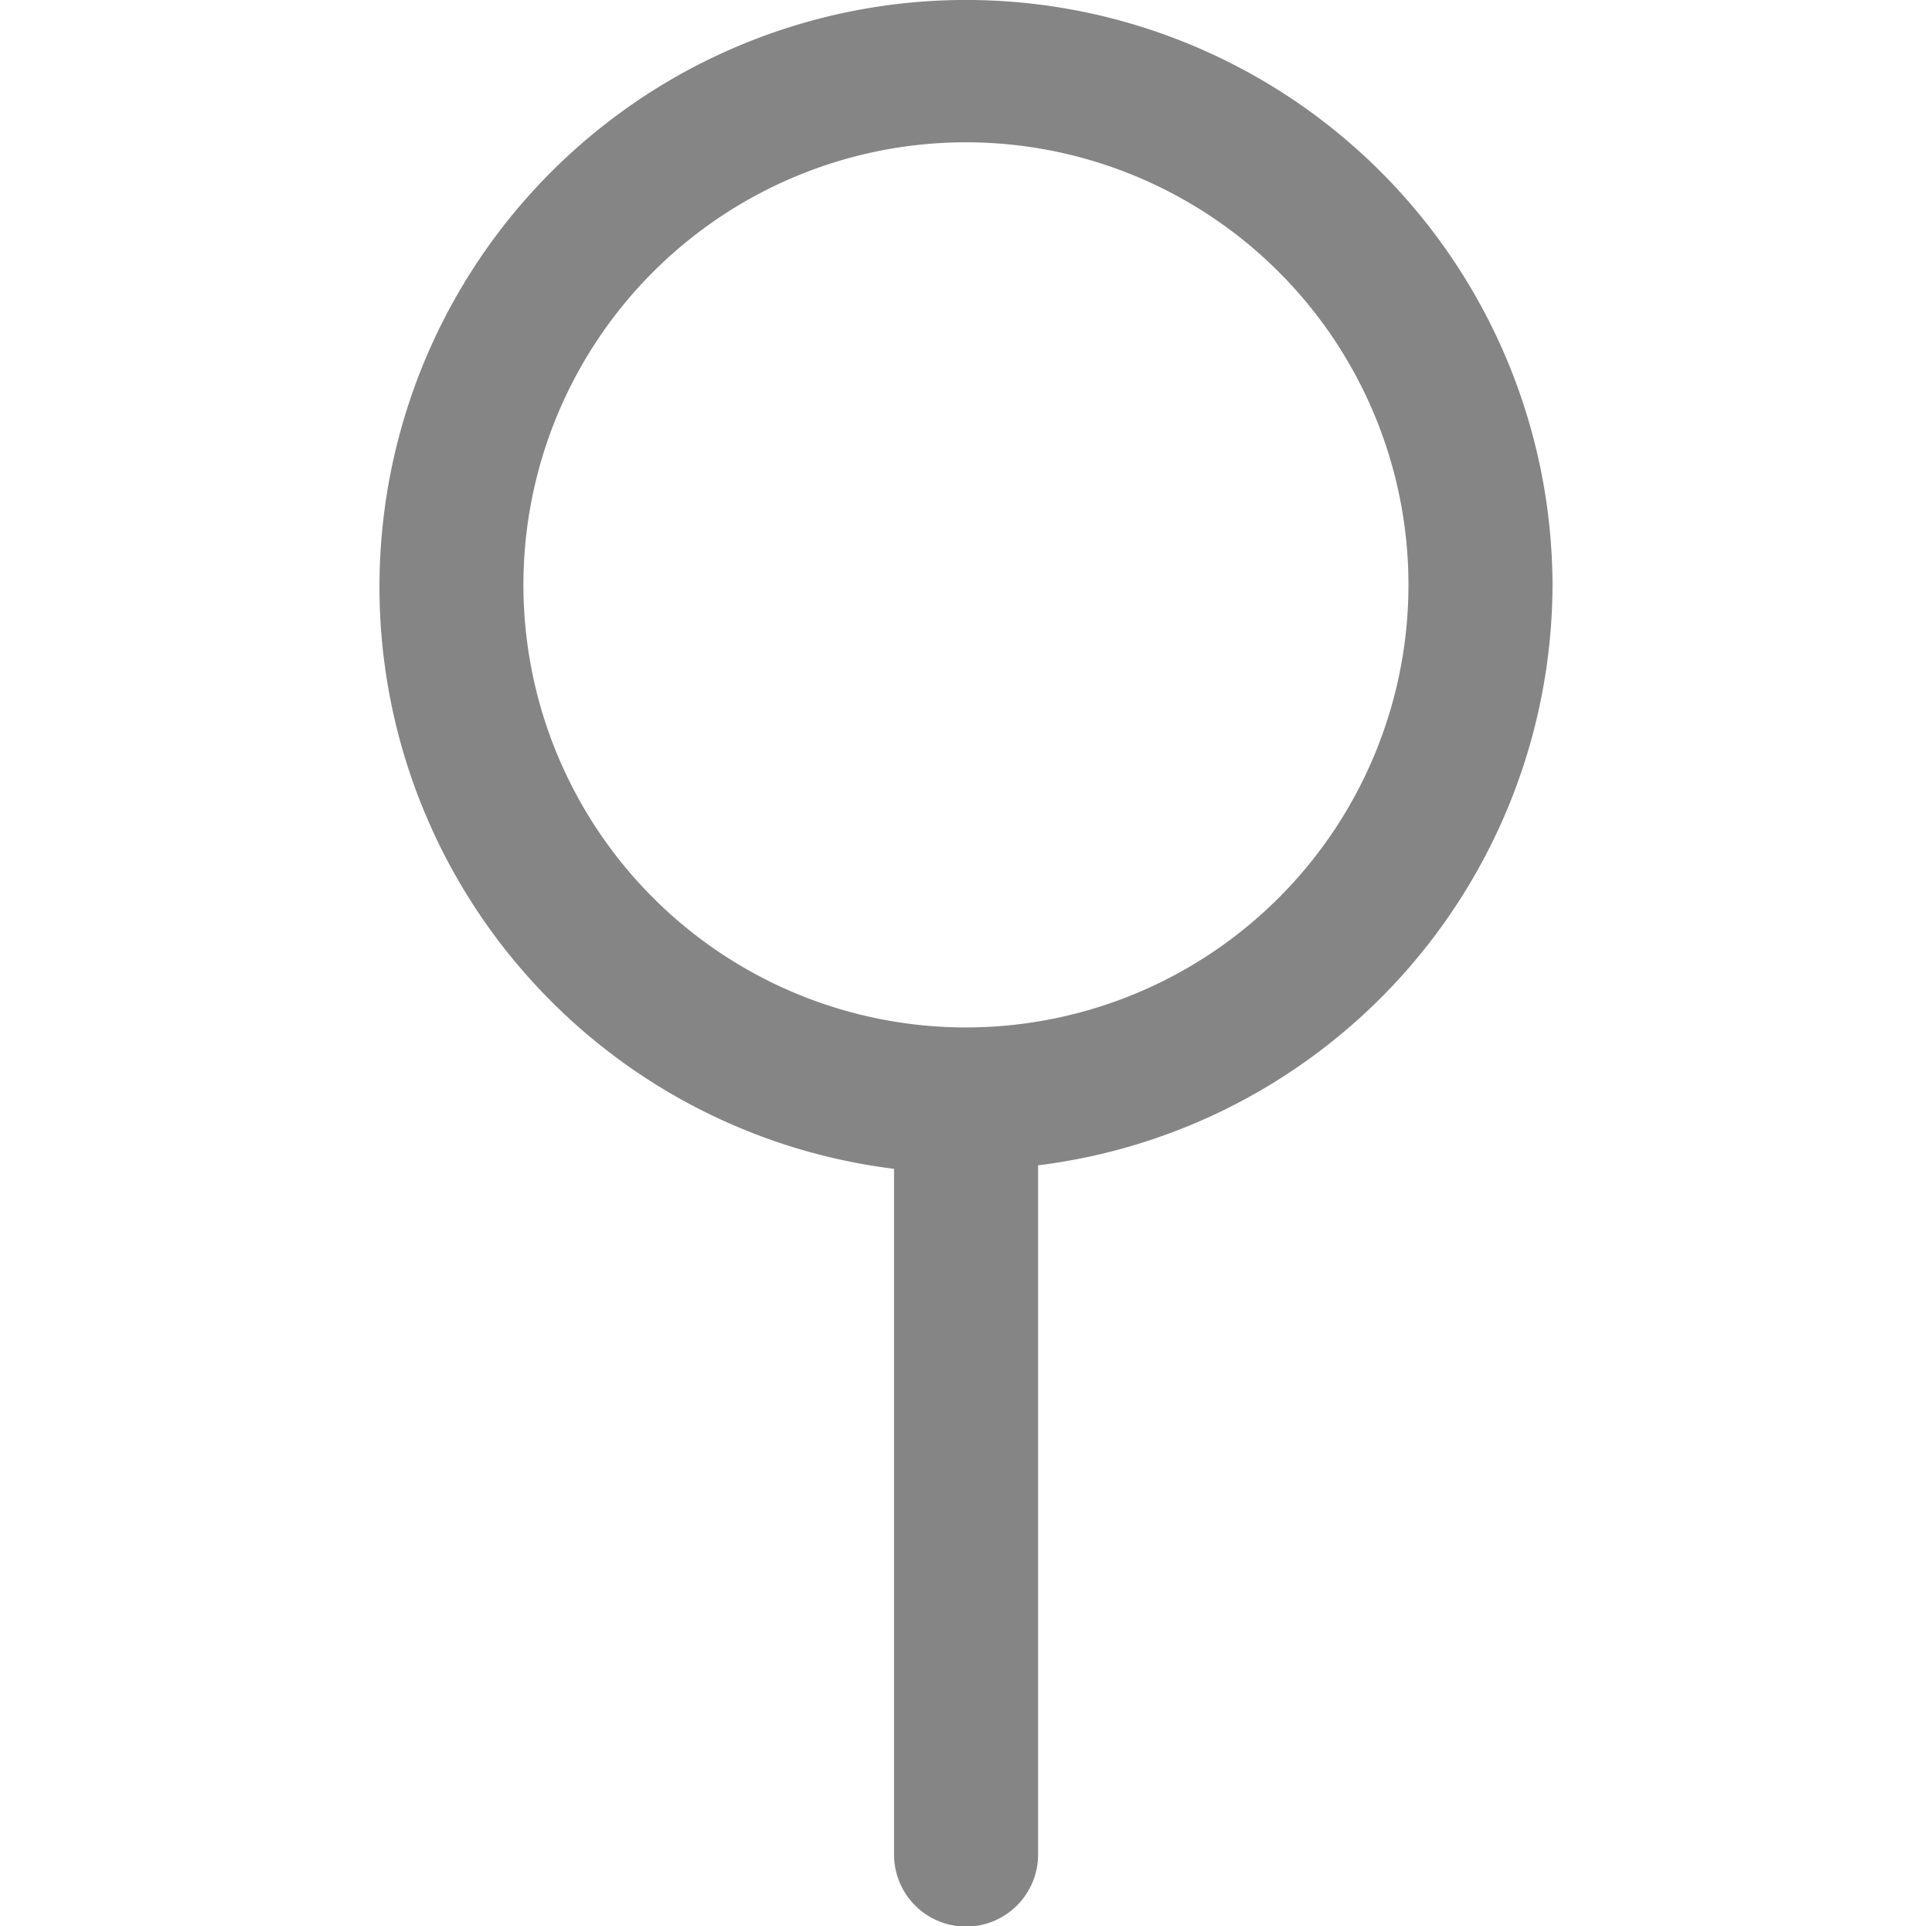
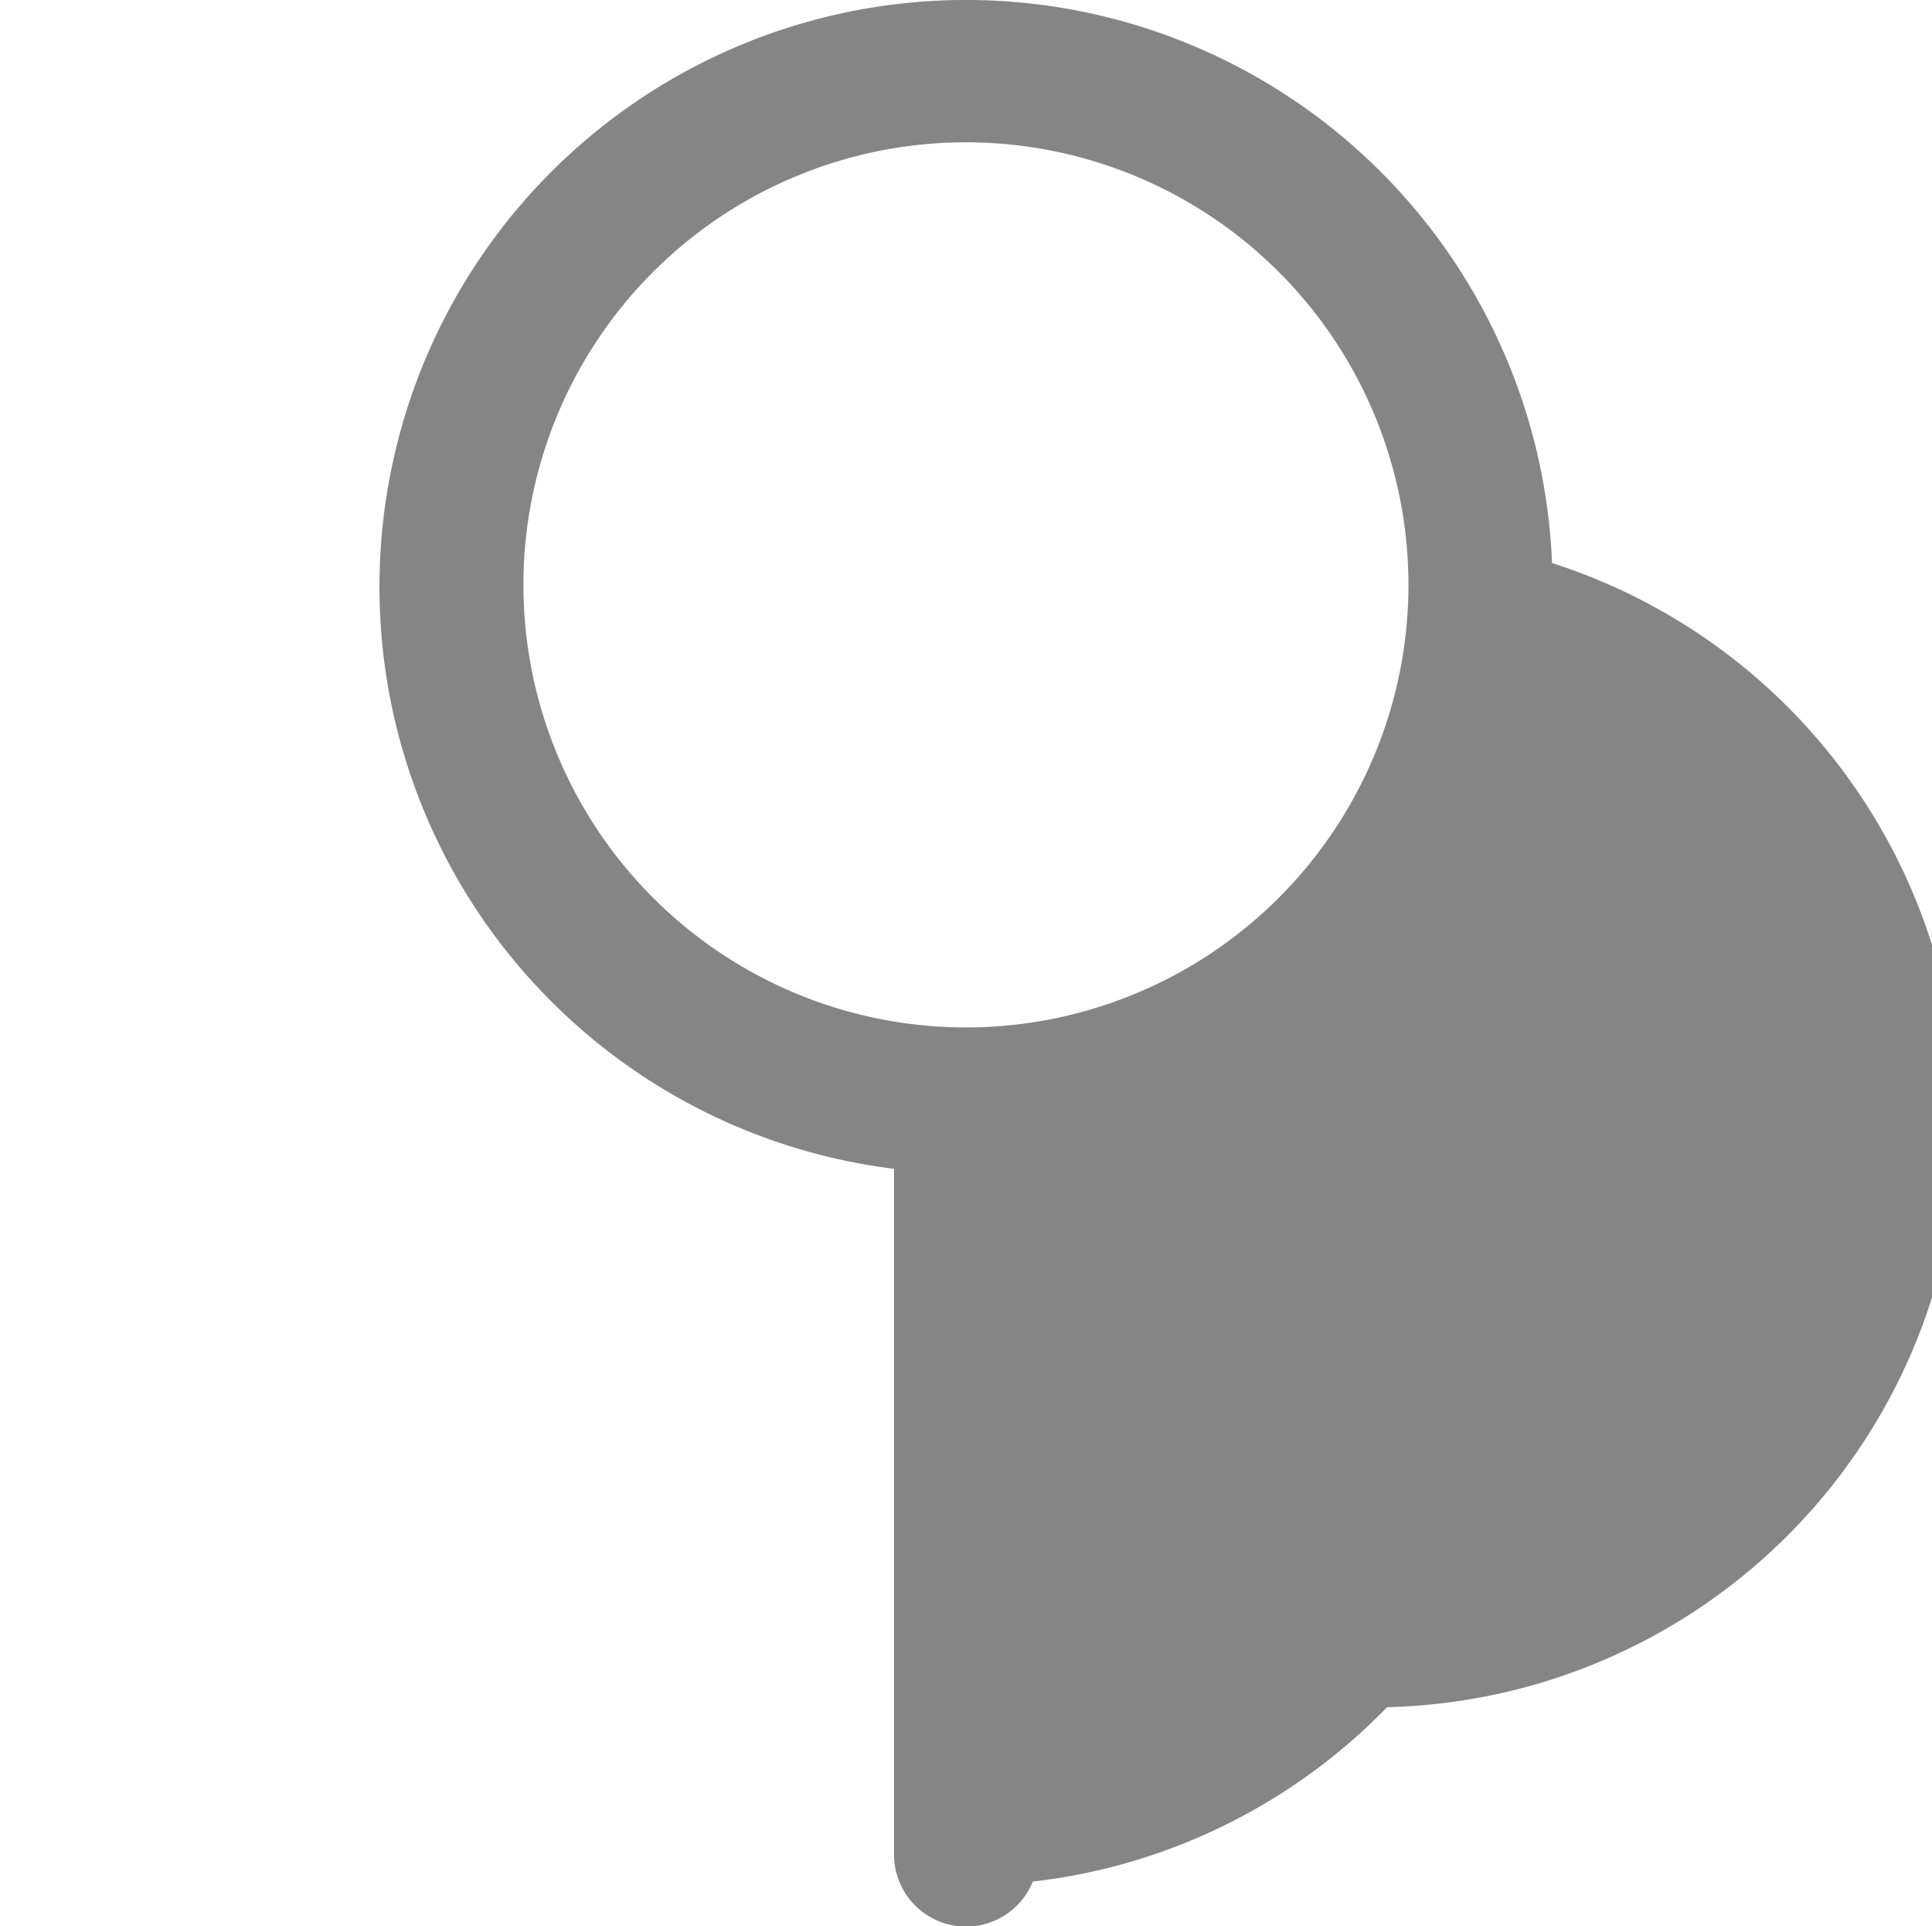
<svg xmlns="http://www.w3.org/2000/svg" width="16.551" height="16.5" viewBox="0 0 10.051 16.5">
  <defs>
    <style>.a{fill:#858585;stroke:#858585;stroke-width:0.5px;}</style>
  </defs>
  <g transform="translate(0.251 0.25)">
-     <path class="a" d="M40.3-81.116a4.775,4.775,0,0,0-1.364-3.327,4.774,4.774,0,0,0-3.3-1.432A4.774,4.774,0,0,0,32.277-84.6a4.773,4.773,0,0,0-1.52,3.259,4.769,4.769,0,0,0,1.185,3.395,4.774,4.774,0,0,0,3.217,1.606v6.1a.367.367,0,0,0,.367.367.367.367,0,0,0,.367-.367V-76.37a4.775,4.775,0,0,0,3.131-1.511A4.771,4.771,0,0,0,40.3-81.116Zm-4.775,4.041a4.04,4.04,0,0,1-2.857-1.184,4.041,4.041,0,0,1-1.184-2.857,4.04,4.04,0,0,1,1.184-2.857,4.041,4.041,0,0,1,2.857-1.184,4.04,4.04,0,0,1,2.857,1.184,4.041,4.041,0,0,1,1.184,2.857,4.041,4.041,0,0,1-1.184,2.857A4.041,4.041,0,0,1,35.526-77.075Z" transform="translate(-30.751 85.876)" />
+     <path class="a" d="M40.3-81.116a4.775,4.775,0,0,0-1.364-3.327,4.774,4.774,0,0,0-3.3-1.432A4.774,4.774,0,0,0,32.277-84.6a4.773,4.773,0,0,0-1.52,3.259,4.769,4.769,0,0,0,1.185,3.395,4.774,4.774,0,0,0,3.217,1.606v6.1a.367.367,0,0,0,.367.367.367.367,0,0,0,.367-.367a4.775,4.775,0,0,0,3.131-1.511A4.771,4.771,0,0,0,40.3-81.116Zm-4.775,4.041a4.04,4.04,0,0,1-2.857-1.184,4.041,4.041,0,0,1-1.184-2.857,4.04,4.04,0,0,1,1.184-2.857,4.041,4.041,0,0,1,2.857-1.184,4.04,4.04,0,0,1,2.857,1.184,4.041,4.041,0,0,1,1.184,2.857,4.041,4.041,0,0,1-1.184,2.857A4.041,4.041,0,0,1,35.526-77.075Z" transform="translate(-30.751 85.876)" />
  </g>
</svg>